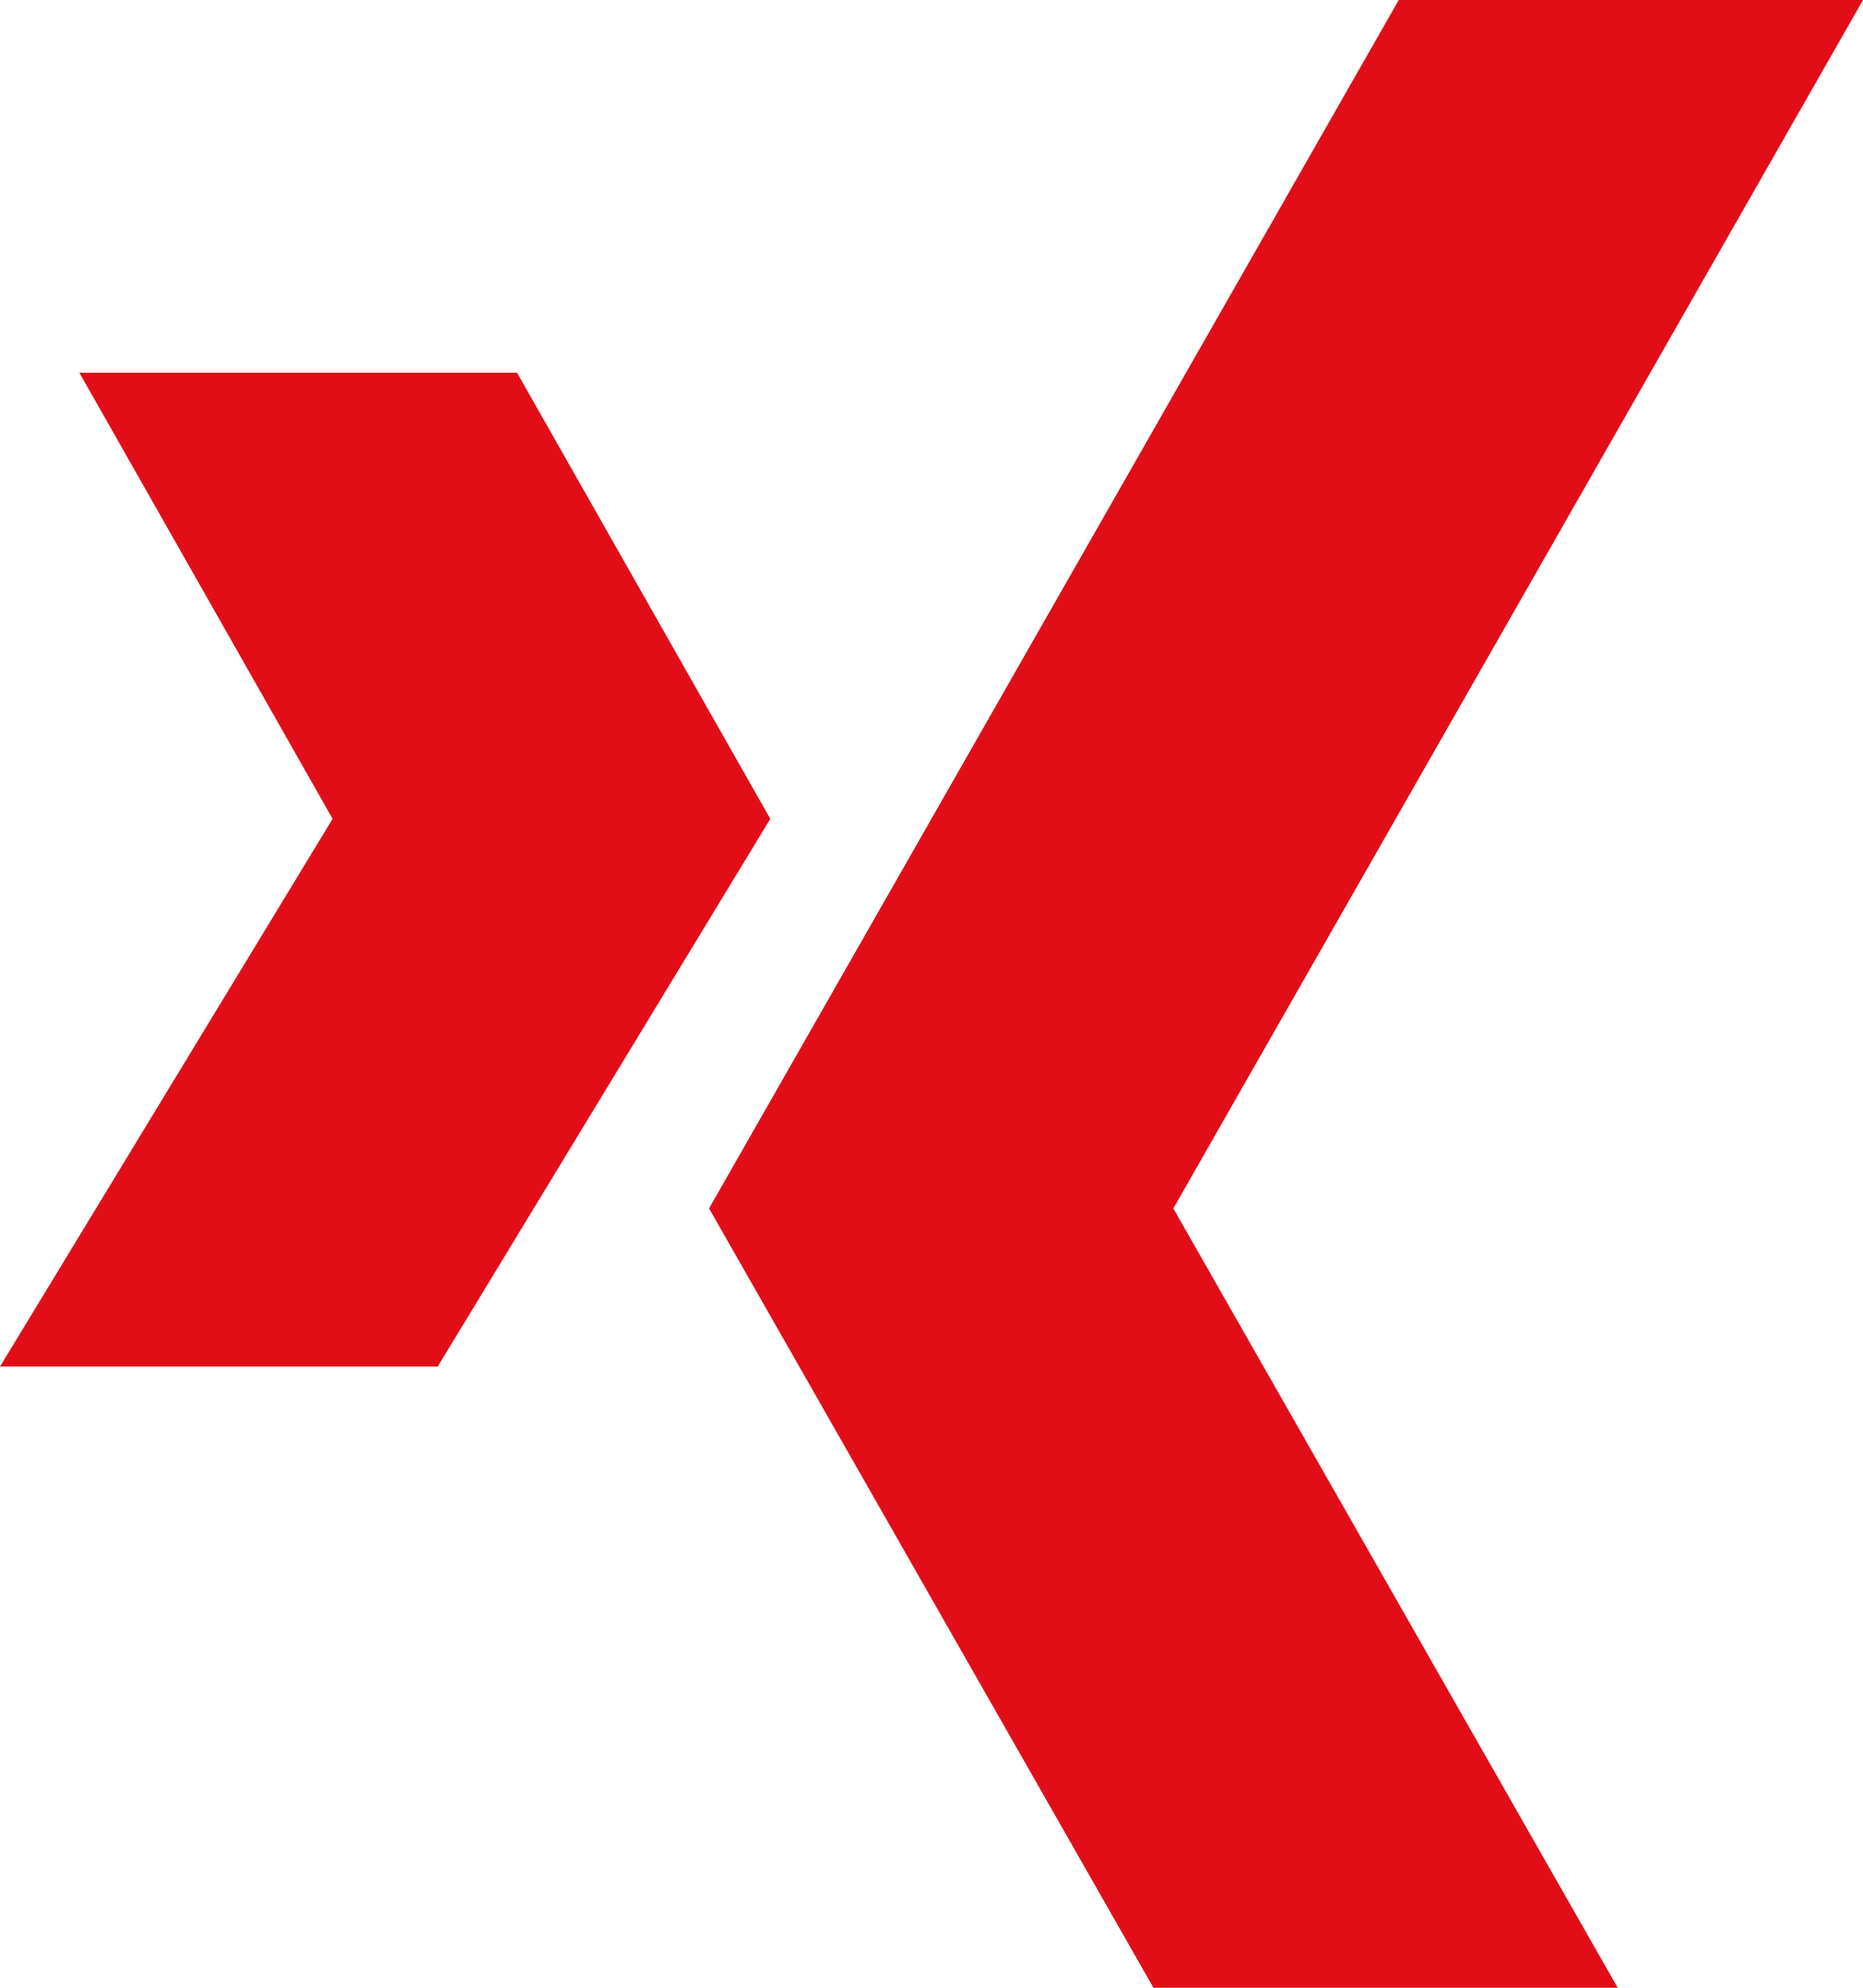
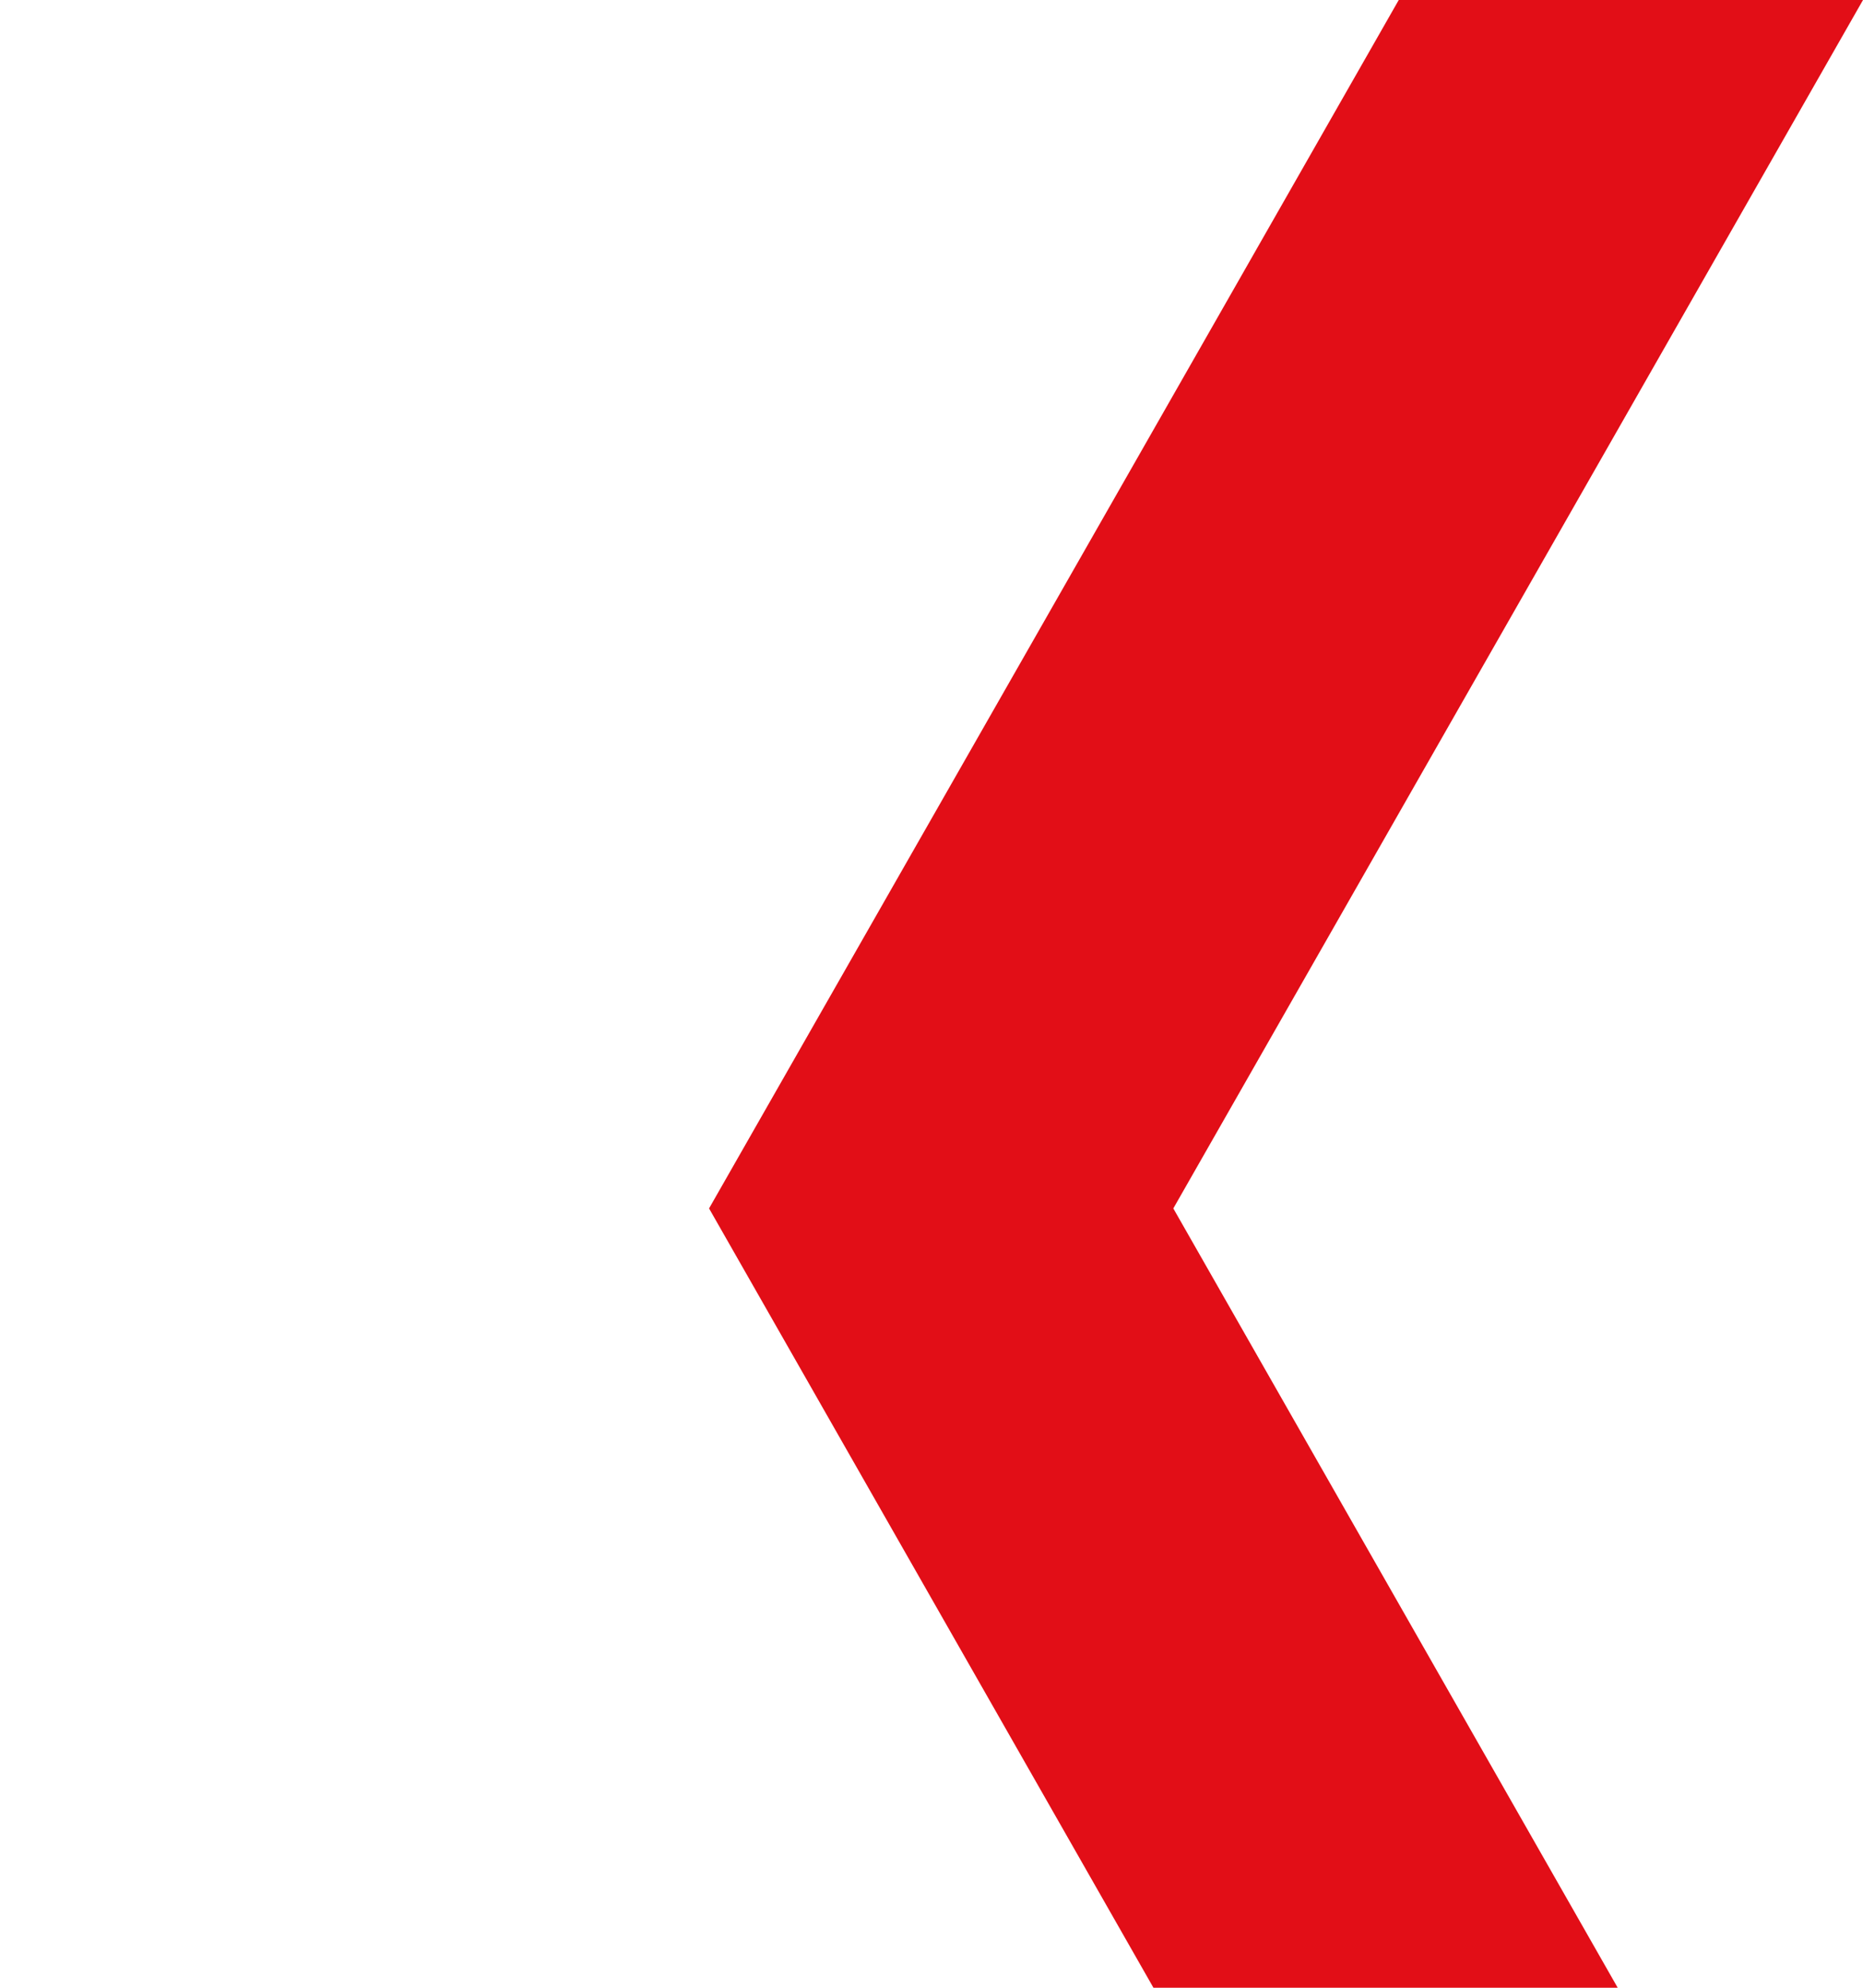
<svg xmlns="http://www.w3.org/2000/svg" version="1.2" baseProfile="tiny" id="Capa_1" x="0px" y="0px" viewBox="257.5 215 480 512" overflow="visible" xml:space="preserve">
  <polygon fill="#e20e17" points="737.5,215 617.884,215 440.188,526.264 554.684,727 674.3,727 559.804,526.264 " />
-   <polygon fill="#e20e17" points="390.716,311 277.948,311 343.196,425.912 257.5,567 370.268,567 455.964,425.912 " />
</svg>